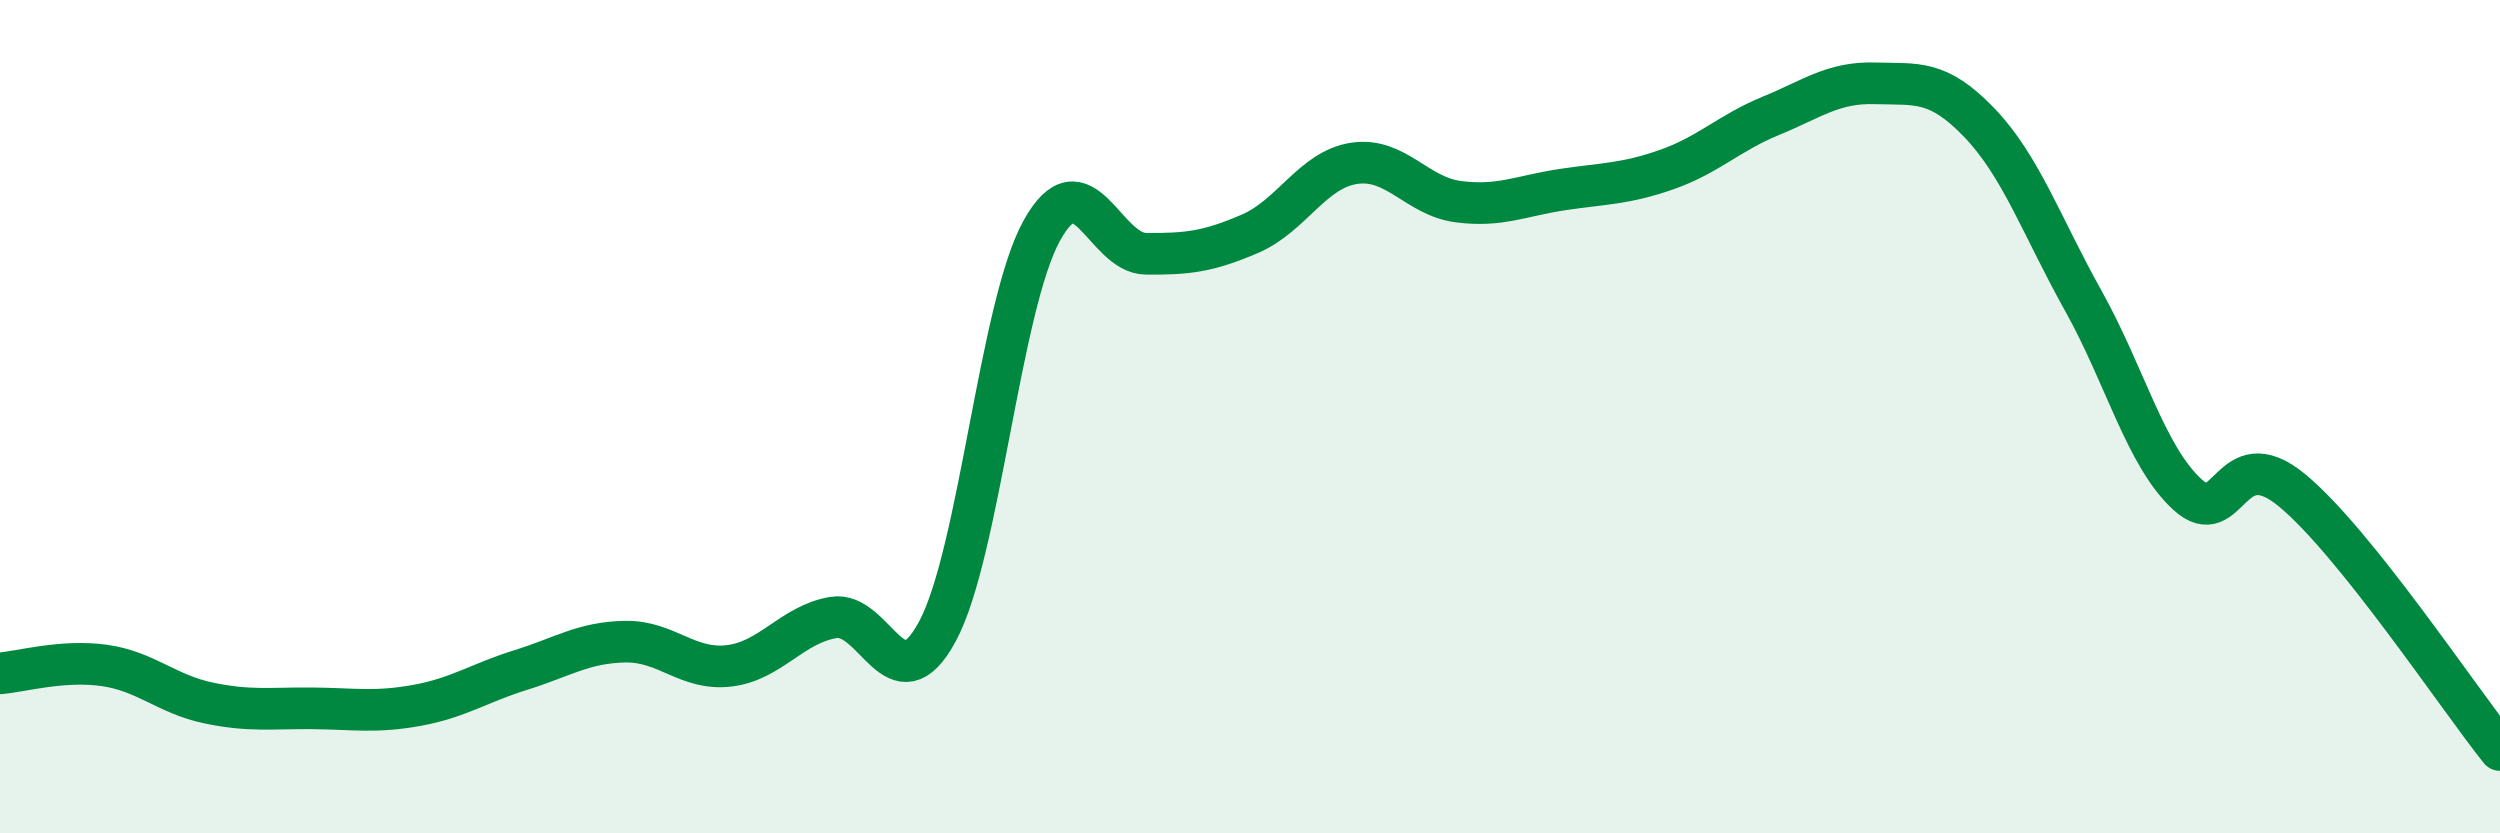
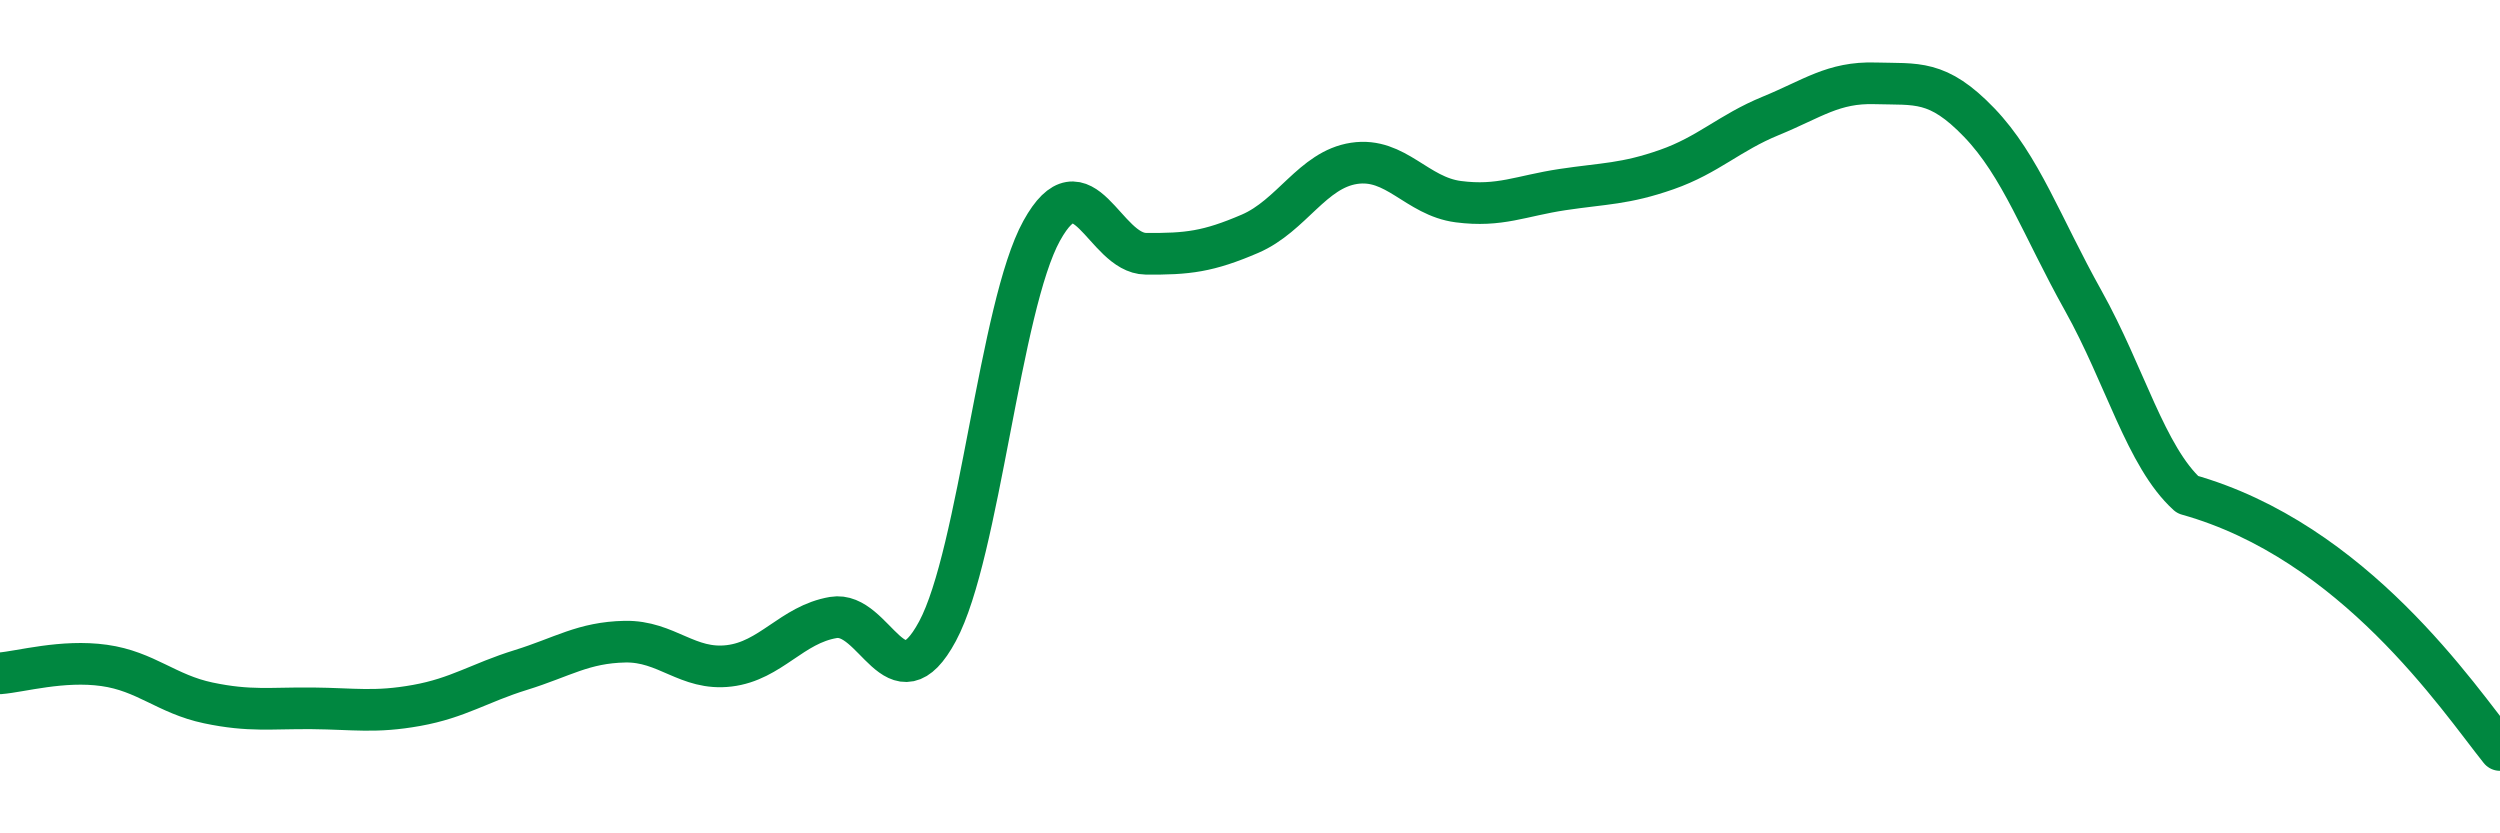
<svg xmlns="http://www.w3.org/2000/svg" width="60" height="20" viewBox="0 0 60 20">
-   <path d="M 0,16.16 C 0.5,16.12 1.5,15.83 2.5,15.97 C 3.5,16.11 4,16.66 5,16.87 C 6,17.08 6.5,16.99 7.5,17 C 8.5,17.01 9,17.11 10,16.93 C 11,16.75 11.5,16.39 12.5,16.08 C 13.5,15.77 14,15.42 15,15.4 C 16,15.38 16.5,16.1 17.5,15.98 C 18.5,15.86 19,14.99 20,14.82 C 21,14.65 21.5,17.01 22.5,15.15 C 23.5,13.29 24,7.35 25,5.54 C 26,3.73 26.5,6.08 27.5,6.09 C 28.5,6.1 29,6.04 30,5.61 C 31,5.18 31.5,4.07 32.5,3.92 C 33.5,3.77 34,4.71 35,4.84 C 36,4.97 36.5,4.7 37.5,4.55 C 38.5,4.4 39,4.42 40,4.07 C 41,3.72 41.5,3.19 42.5,2.78 C 43.5,2.37 44,1.97 45,2 C 46,2.03 46.5,1.9 47.5,2.94 C 48.5,3.98 49,5.43 50,7.22 C 51,9.01 51.5,10.96 52.5,11.87 C 53.5,12.78 53.5,10.53 55,11.76 C 56.5,12.99 59,16.75 60,18L60 20L0 20Z" fill="#008740" opacity="0.1" stroke-linecap="round" stroke-linejoin="round" />
-   <path d="M 0,16.16 C 0.5,16.12 1.5,15.83 2.5,15.97 C 3.5,16.11 4,16.66 5,16.87 C 6,17.08 6.5,16.99 7.5,17 C 8.5,17.01 9,17.11 10,16.93 C 11,16.75 11.5,16.39 12.5,16.08 C 13.5,15.77 14,15.42 15,15.4 C 16,15.38 16.5,16.1 17.5,15.98 C 18.5,15.86 19,14.99 20,14.82 C 21,14.65 21.5,17.01 22.5,15.15 C 23.5,13.29 24,7.35 25,5.54 C 26,3.73 26.5,6.08 27.5,6.09 C 28.5,6.1 29,6.04 30,5.61 C 31,5.18 31.5,4.07 32.5,3.92 C 33.5,3.77 34,4.71 35,4.84 C 36,4.97 36.5,4.7 37.5,4.55 C 38.5,4.4 39,4.42 40,4.07 C 41,3.72 41.5,3.19 42.5,2.78 C 43.5,2.37 44,1.97 45,2 C 46,2.03 46.5,1.9 47.5,2.94 C 48.5,3.98 49,5.43 50,7.22 C 51,9.01 51.5,10.96 52.5,11.87 C 53.5,12.78 53.5,10.53 55,11.76 C 56.5,12.99 59,16.75 60,18" stroke="#008740" stroke-width="1" fill="none" stroke-linecap="round" stroke-linejoin="round" />
+   <path d="M 0,16.16 C 0.5,16.12 1.5,15.83 2.5,15.97 C 3.5,16.11 4,16.66 5,16.87 C 6,17.08 6.5,16.99 7.5,17 C 8.5,17.01 9,17.11 10,16.93 C 11,16.75 11.5,16.39 12.5,16.08 C 13.5,15.77 14,15.42 15,15.4 C 16,15.38 16.5,16.1 17.5,15.98 C 18.5,15.86 19,14.99 20,14.82 C 21,14.65 21.5,17.01 22.5,15.15 C 23.5,13.29 24,7.35 25,5.54 C 26,3.73 26.5,6.08 27.5,6.09 C 28.5,6.1 29,6.04 30,5.61 C 31,5.18 31.5,4.07 32.5,3.92 C 33.5,3.77 34,4.71 35,4.84 C 36,4.97 36.5,4.7 37.5,4.55 C 38.5,4.4 39,4.42 40,4.07 C 41,3.72 41.5,3.19 42.5,2.78 C 43.5,2.37 44,1.97 45,2 C 46,2.03 46.5,1.9 47.5,2.94 C 48.5,3.98 49,5.43 50,7.22 C 51,9.01 51.5,10.96 52.5,11.87 C 56.5,12.99 59,16.75 60,18" stroke="#008740" stroke-width="1" fill="none" stroke-linecap="round" stroke-linejoin="round" />
</svg>